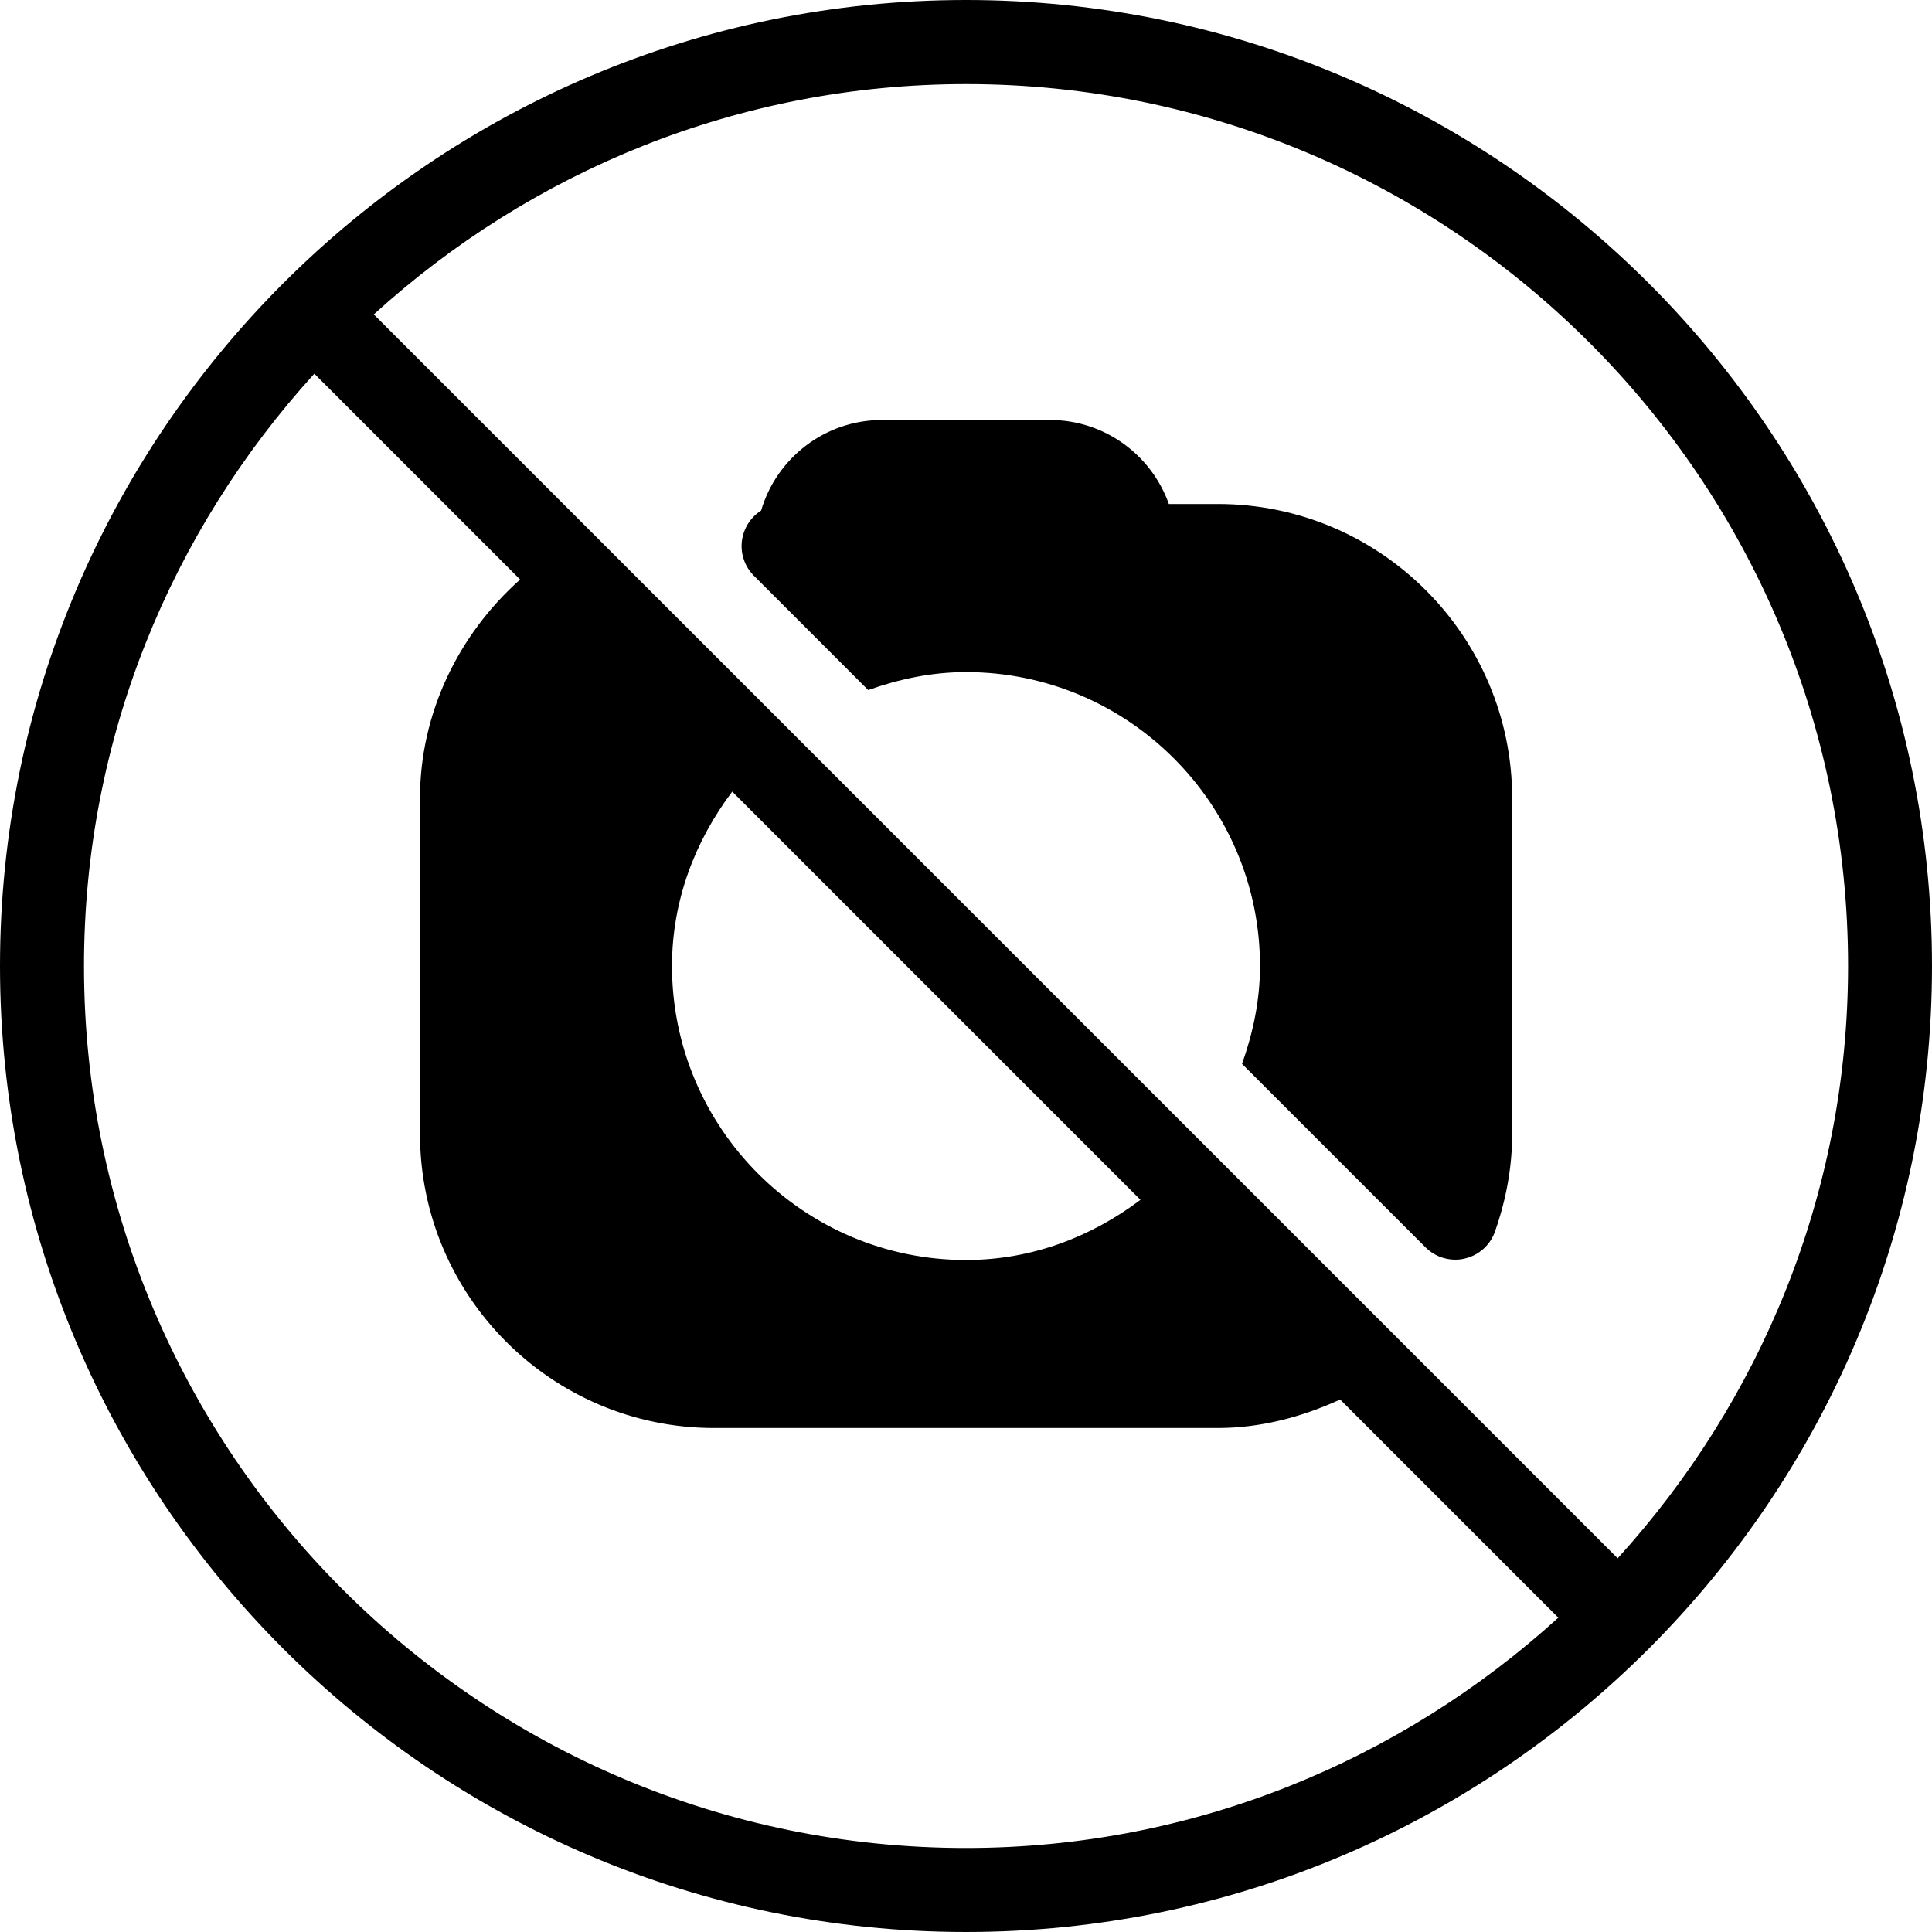
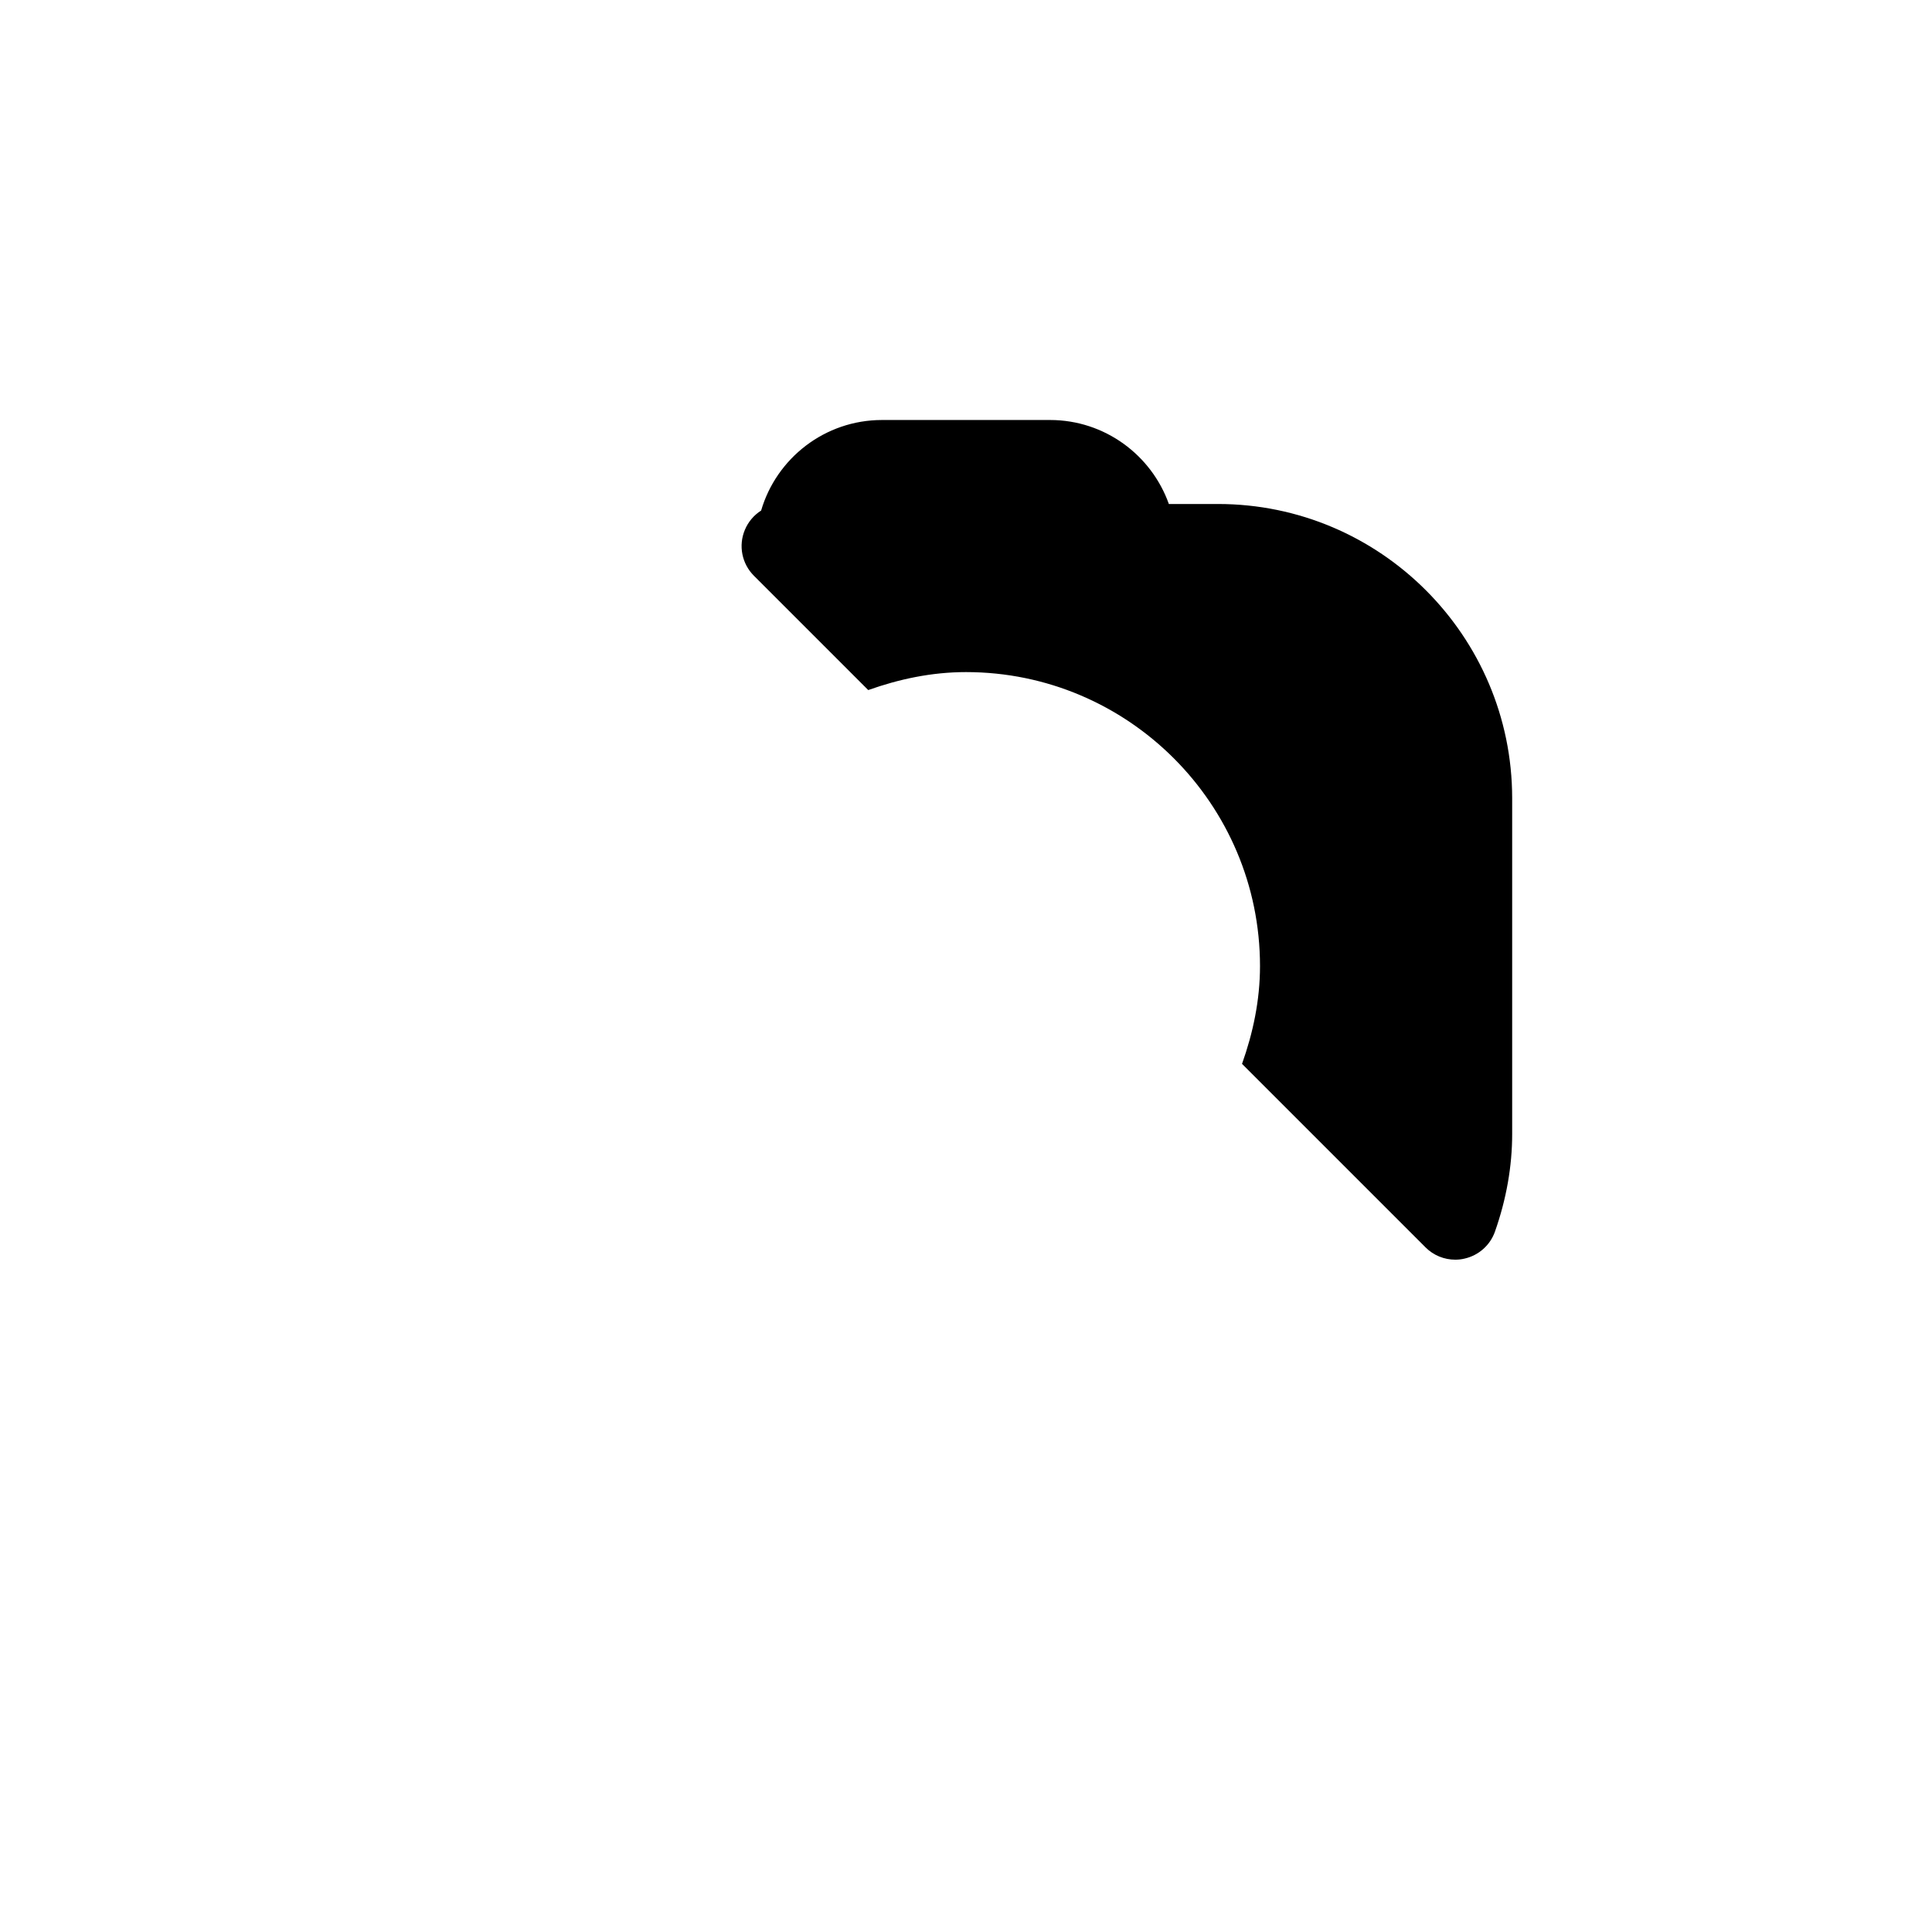
<svg xmlns="http://www.w3.org/2000/svg" fill="#000000" height="800px" width="800px" version="1.1" id="Layer_1" viewBox="0 0 490.667 490.667" xml:space="preserve">
  <g>
    <g>
      <g>
        <path d="M309.333,128h-12.48c-4.416-12.416-16.277-21.333-30.187-21.333H224c-14.528,0-26.816,9.728-30.699,22.997     c-1.813,1.152-3.285,2.859-4.139,4.928c-1.664,3.989-0.747,8.576,2.304,11.627l29.035,29.035     c7.808-2.773,16.085-4.565,24.832-4.565c41.173,0,74.667,33.493,74.667,74.667c0,8.747-1.792,17.024-4.565,24.832l46.613,46.613     c2.027,2.027,4.736,3.115,7.552,3.115c0.789,0,1.579-0.085,2.368-0.277c3.563-0.811,6.485-3.392,7.701-6.848     c2.901-8.235,4.373-16.576,4.373-24.789v-85.333C384,161.493,350.507,128,309.333,128z" />
-         <path d="M245.333,0C110.059,0,0,110.059,0,245.333s110.059,245.333,245.333,245.333s245.333-110.059,245.333-245.333     S380.608,0,245.333,0z M245.333,469.333c-123.52,0-224-100.48-224-224c0-57.92,22.293-110.613,58.496-150.421l52.267,52.267     c-15.808,14.08-25.429,34.176-25.429,55.488V288c0,41.173,33.493,74.667,74.667,74.667h128c10.773,0,21.291-2.773,31.019-7.232     l55.403,55.403C355.947,447.04,303.253,469.333,245.333,469.333z M170.667,245.333c0-16.725,5.931-31.851,15.296-44.288     l103.68,103.68C277.205,314.091,262.059,320,245.333,320C204.16,320,170.667,286.507,170.667,245.333z M410.837,395.755     L94.933,79.851c39.808-36.203,92.501-58.496,150.421-58.496c123.52,0,224,100.48,224,224     C469.333,303.253,447.04,355.947,410.837,395.755z" />
      </g>
    </g>
  </g>
</svg>